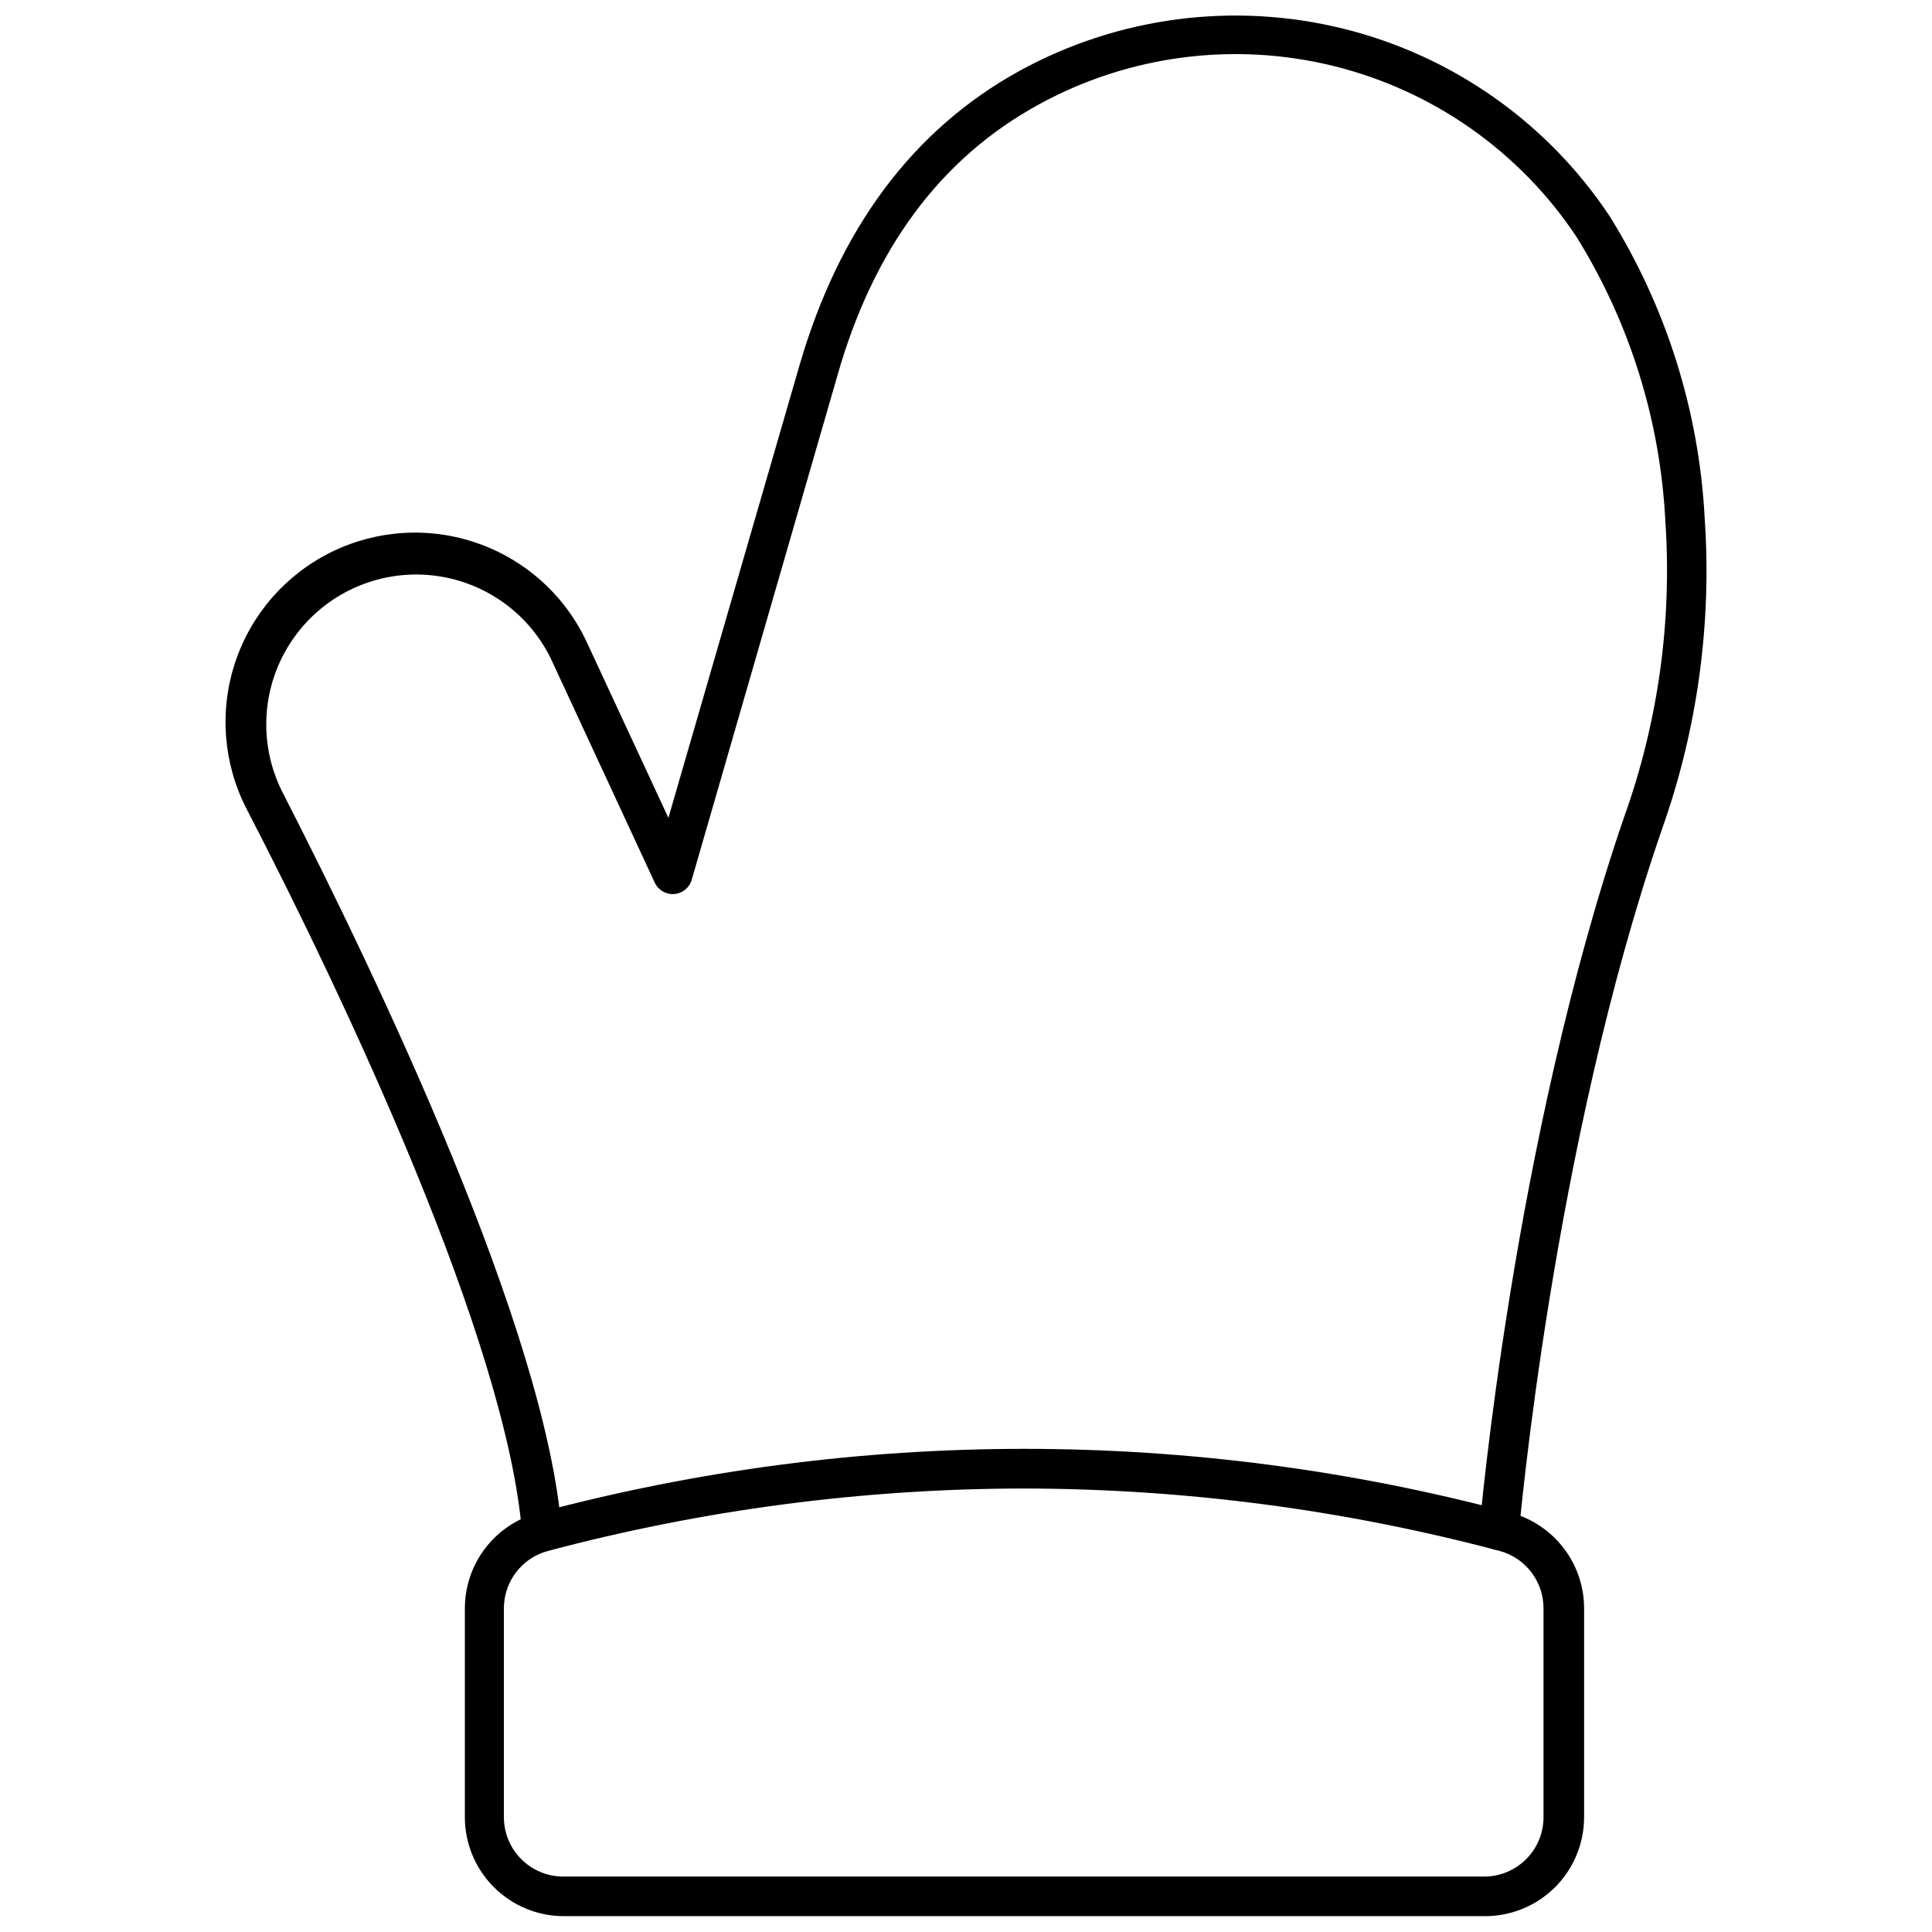
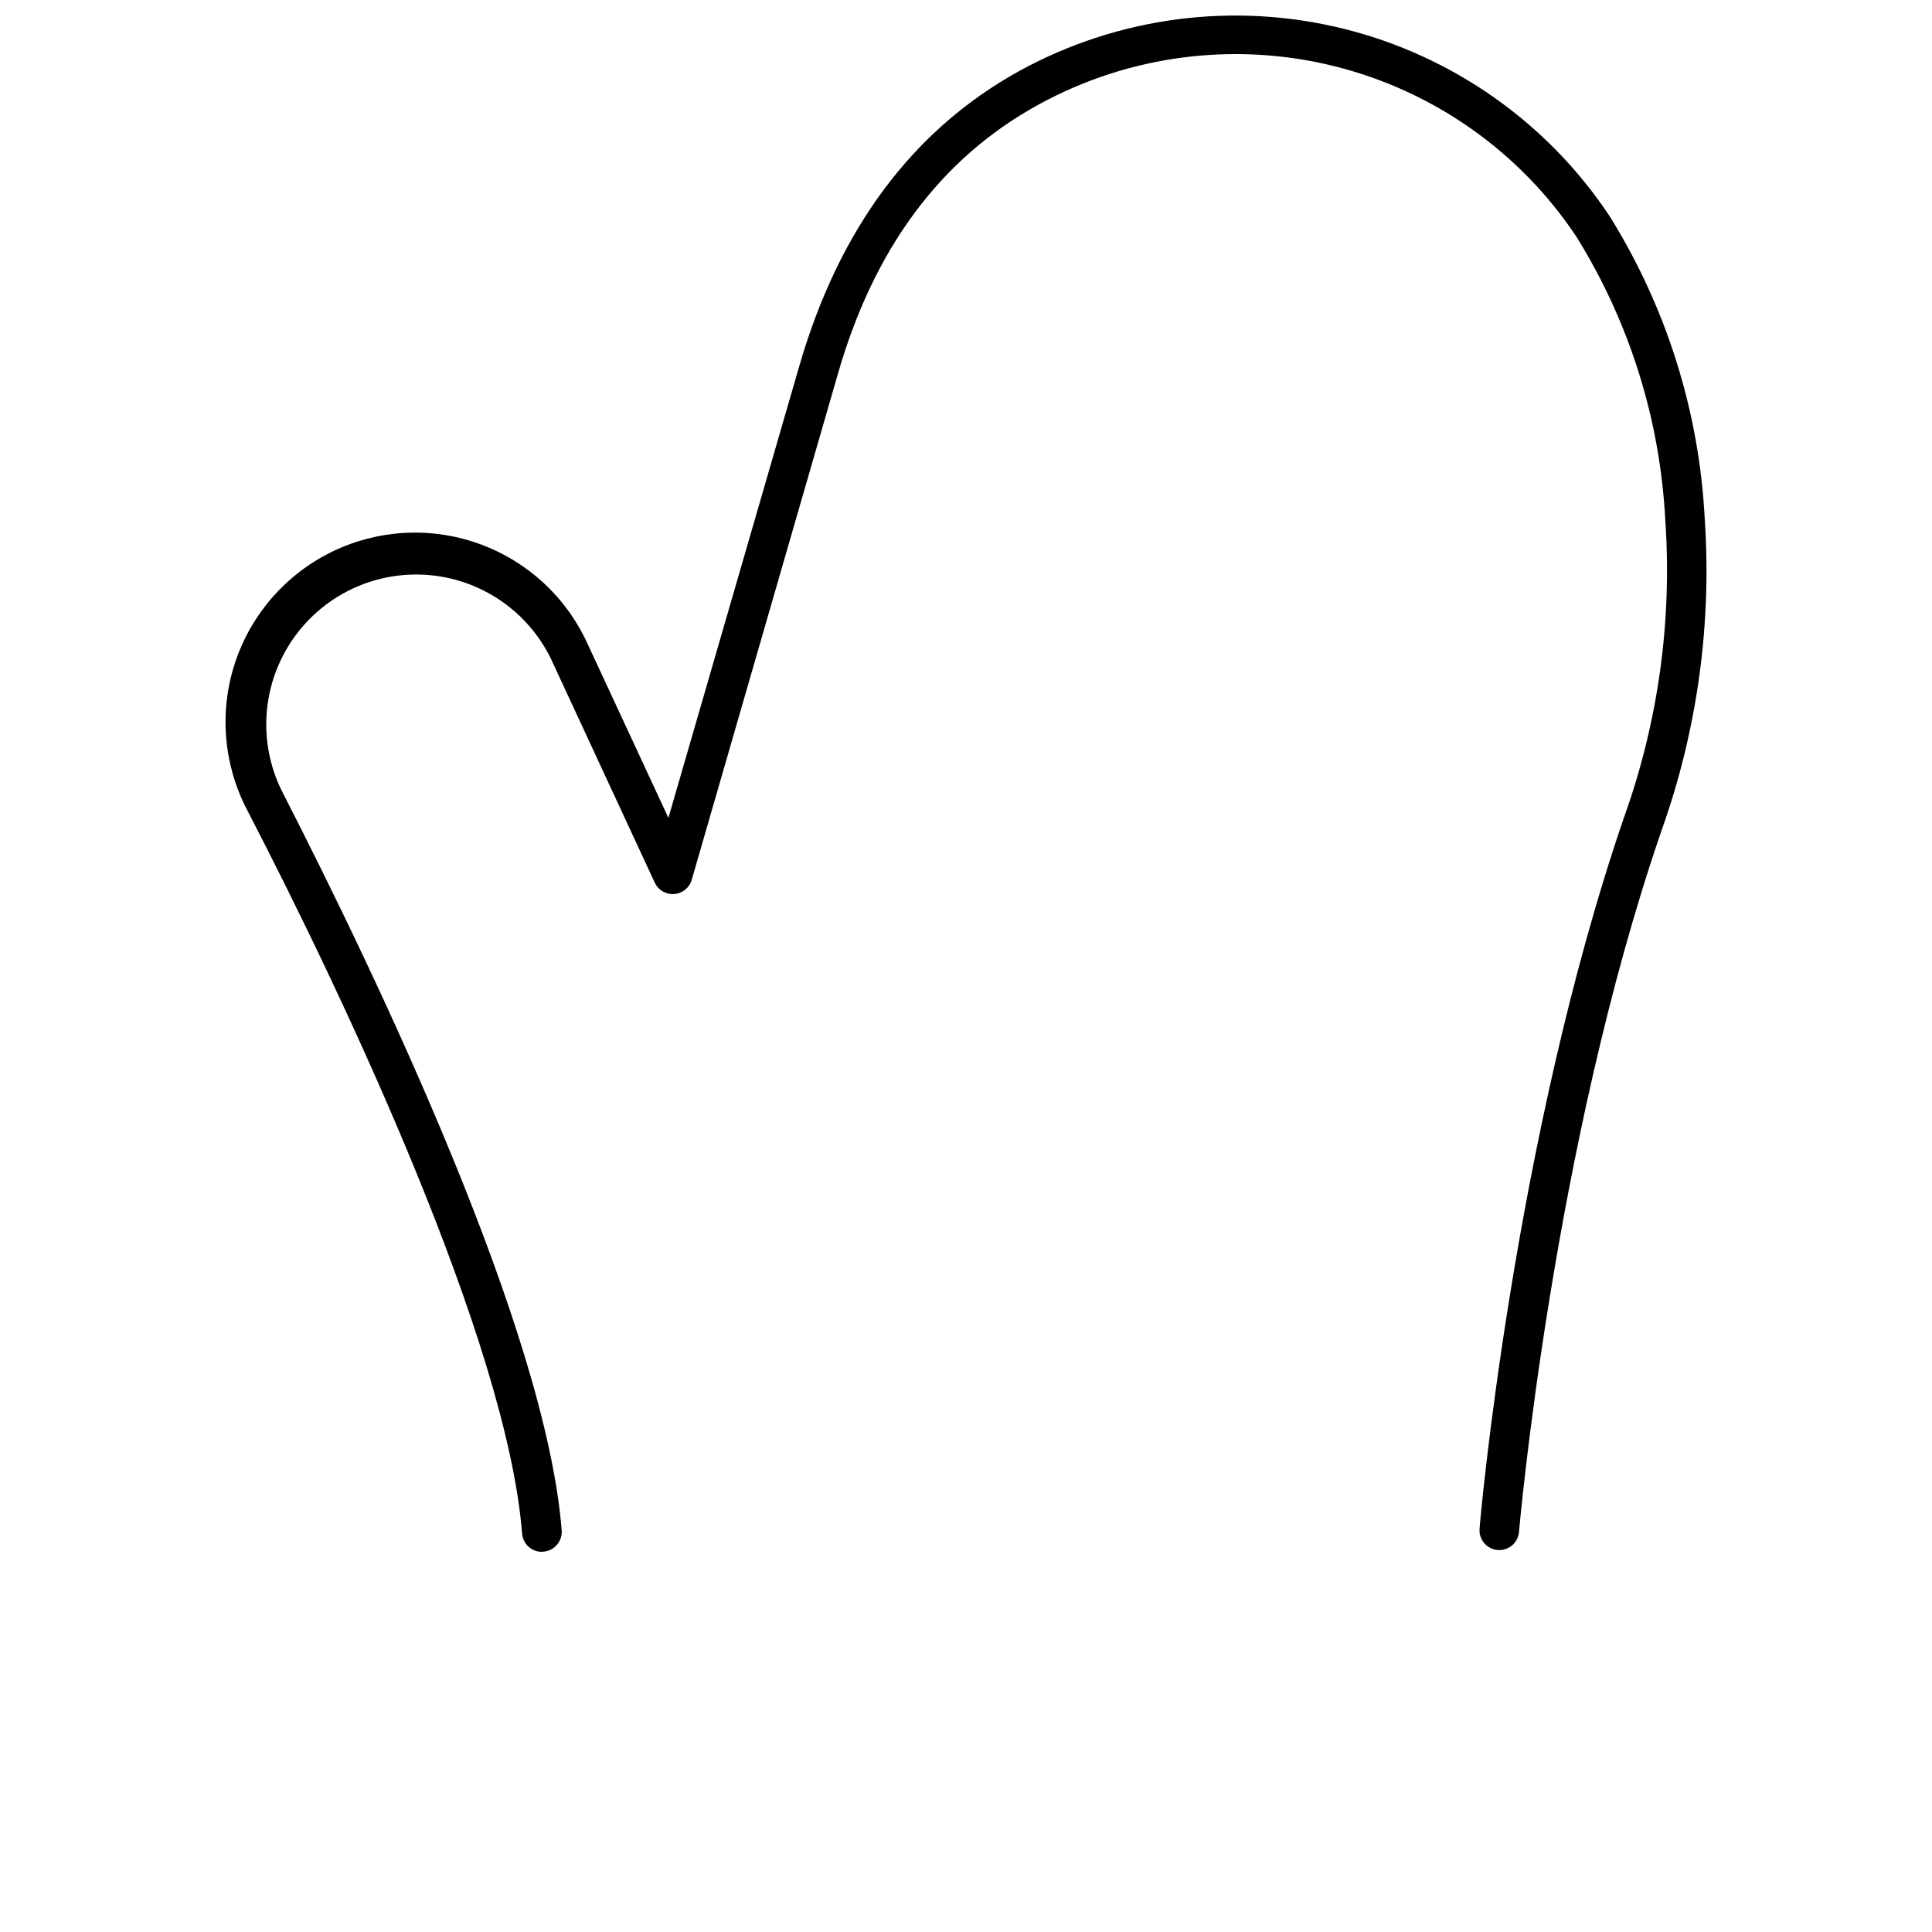
<svg xmlns="http://www.w3.org/2000/svg" width="800px" height="800px" version="1.1" viewBox="144 144 512 512">
  <defs>
    <clipPath id="b">
      <path d="m203 148.09h394v407.91h-394z" />
    </clipPath>
    <clipPath id="a">
      <path d="m267 527h297v124.9h-297z" />
    </clipPath>
  </defs>
  <g>
    <g clip-path="url(#b)">
      <path d="m287.61 555.25c-2.742 0.012-5.027-2.094-5.246-4.824-3.988-50.793-47.223-142.3-73.09-192.2-6.137-11.996-7.191-25.953-2.934-38.734 4.258-12.781 13.469-23.316 25.57-29.234 12.102-5.922 26.074-6.731 38.777-2.246 12.707 4.481 23.074 13.883 28.781 26.086l21.668 46.645 34.684-119.73c10.492-36.254 29.961-62.594 58.449-78.281 26.152-14.309 56.719-18.285 85.66-11.145 28.941 7.141 54.152 24.879 70.645 49.707 15.031 24.113 23.695 51.645 25.188 80.016 1.918 28.035-1.957 56.168-11.387 82.641-28.91 83.949-37.727 185.06-37.832 186.05h0.004c-0.25 2.883-2.785 5.016-5.668 4.773-2.883-0.25-5.016-2.781-4.773-5.664 0-1.051 9.023-103.21 38.301-188.57 9.039-25.199 12.758-52 10.914-78.707-1.375-26.594-9.461-52.406-23.508-75.027-15.031-22.633-38.008-38.797-64.383-45.309-26.375-6.508-54.234-2.887-78.07 10.152-26.234 14.324-43.969 38.512-53.465 71.988l-38.566 133.48c-0.594 2.117-2.441 3.637-4.633 3.812-2.188 0.176-4.254-1.031-5.18-3.023l-27.547-59.395c-6.242-12.75-18.809-21.195-32.969-22.164s-27.762 5.691-35.68 17.473c-7.918 11.777-8.949 26.887-2.707 39.633 25.918 50.582 70.098 143.29 74.242 196.13 0.211 2.859-1.914 5.363-4.773 5.613z" />
    </g>
    <g clip-path="url(#a)">
-       <path d="m537.31 651.8h-243.88c-6.957 0-13.629-2.762-18.551-7.684-4.918-4.918-7.684-11.59-7.684-18.551v-55.25c-0.016-5.773 1.871-11.391 5.371-15.98 3.5-4.594 8.418-7.902 13.988-9.414 84.492-22.613 173.45-22.613 257.94 0 5.562 1.523 10.465 4.836 13.957 9.426 3.488 4.59 5.371 10.203 5.352 15.969v55.25c0 7.004-2.801 13.719-7.777 18.645-4.977 4.93-11.719 7.66-18.723 7.59zm-121.94-113.33c-42.637 0.043-85.09 5.617-126.29 16.582-3.336 0.922-6.273 2.918-8.359 5.676-2.086 2.762-3.203 6.133-3.184 9.59v55.25c0 4.176 1.66 8.18 4.609 11.133 2.953 2.949 6.957 4.609 11.133 4.609h244.03c4.176 0 8.18-1.66 11.133-4.609 2.953-2.953 4.609-6.957 4.609-11.133v-55.25c0.023-3.453-1.086-6.816-3.164-9.578-2.074-2.758-5-4.758-8.328-5.688-41.168-10.957-83.586-16.527-126.19-16.582z" />
-     </g>
+       </g>
  </g>
</svg>